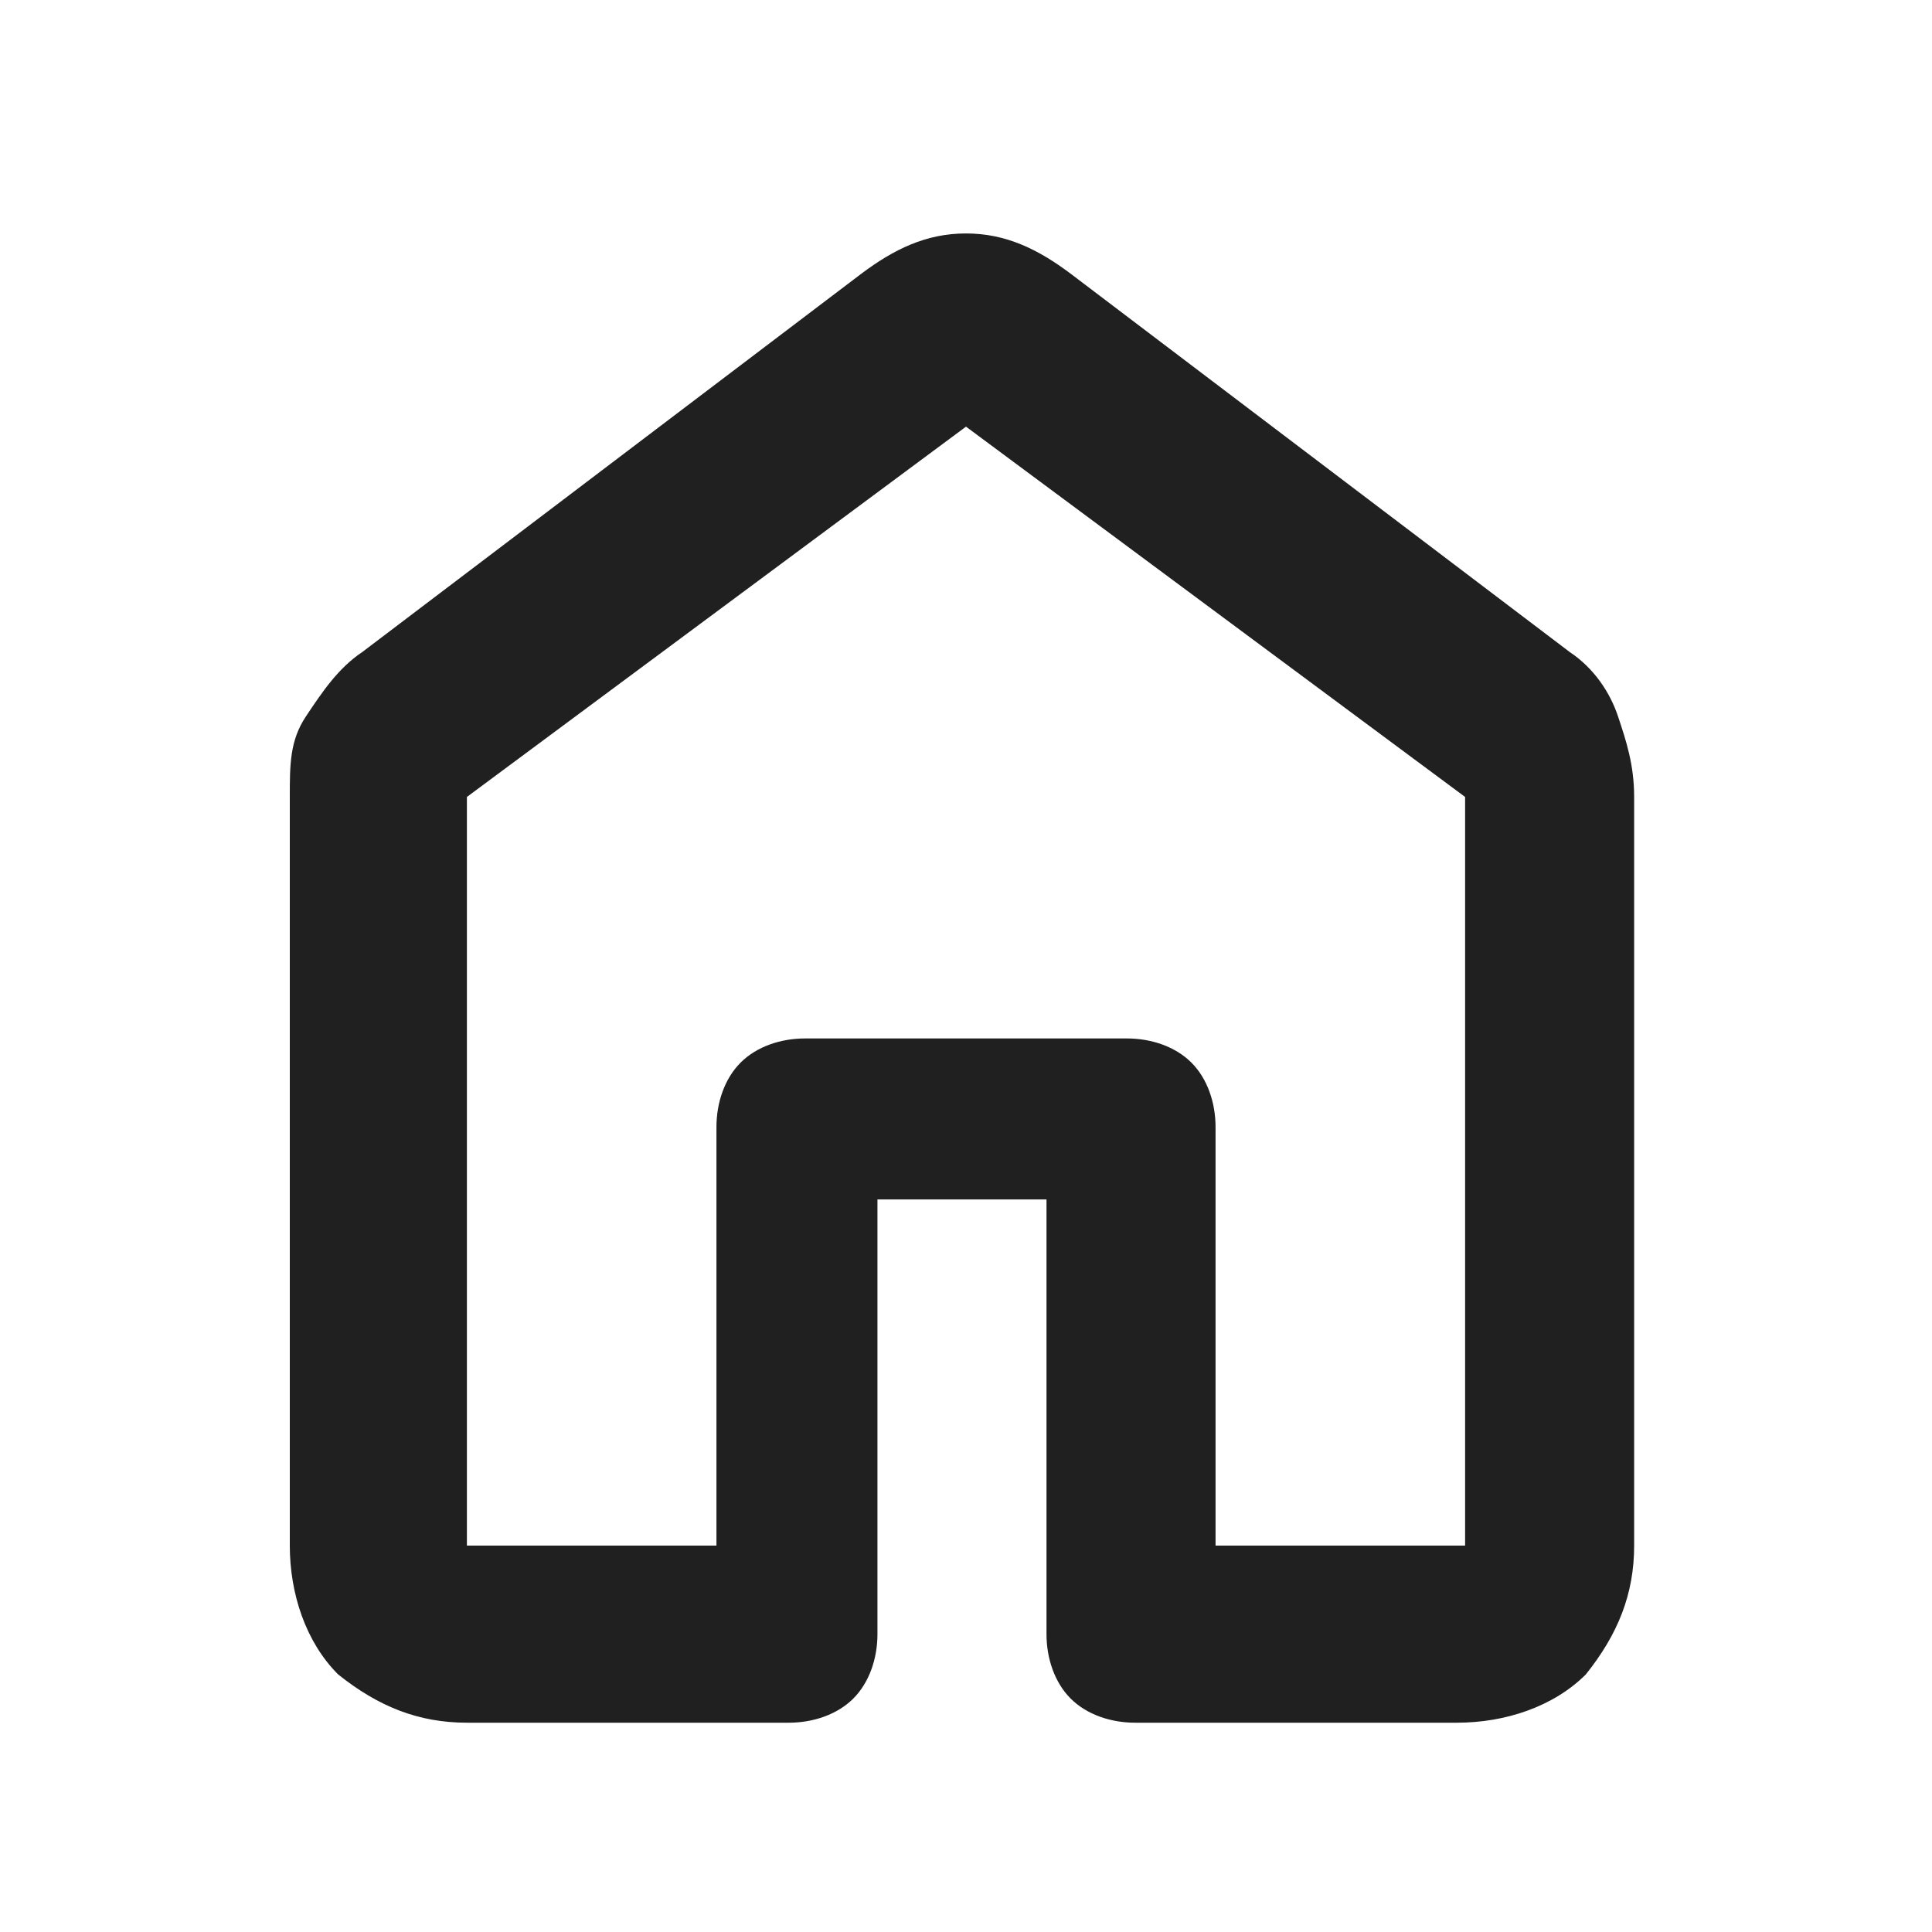
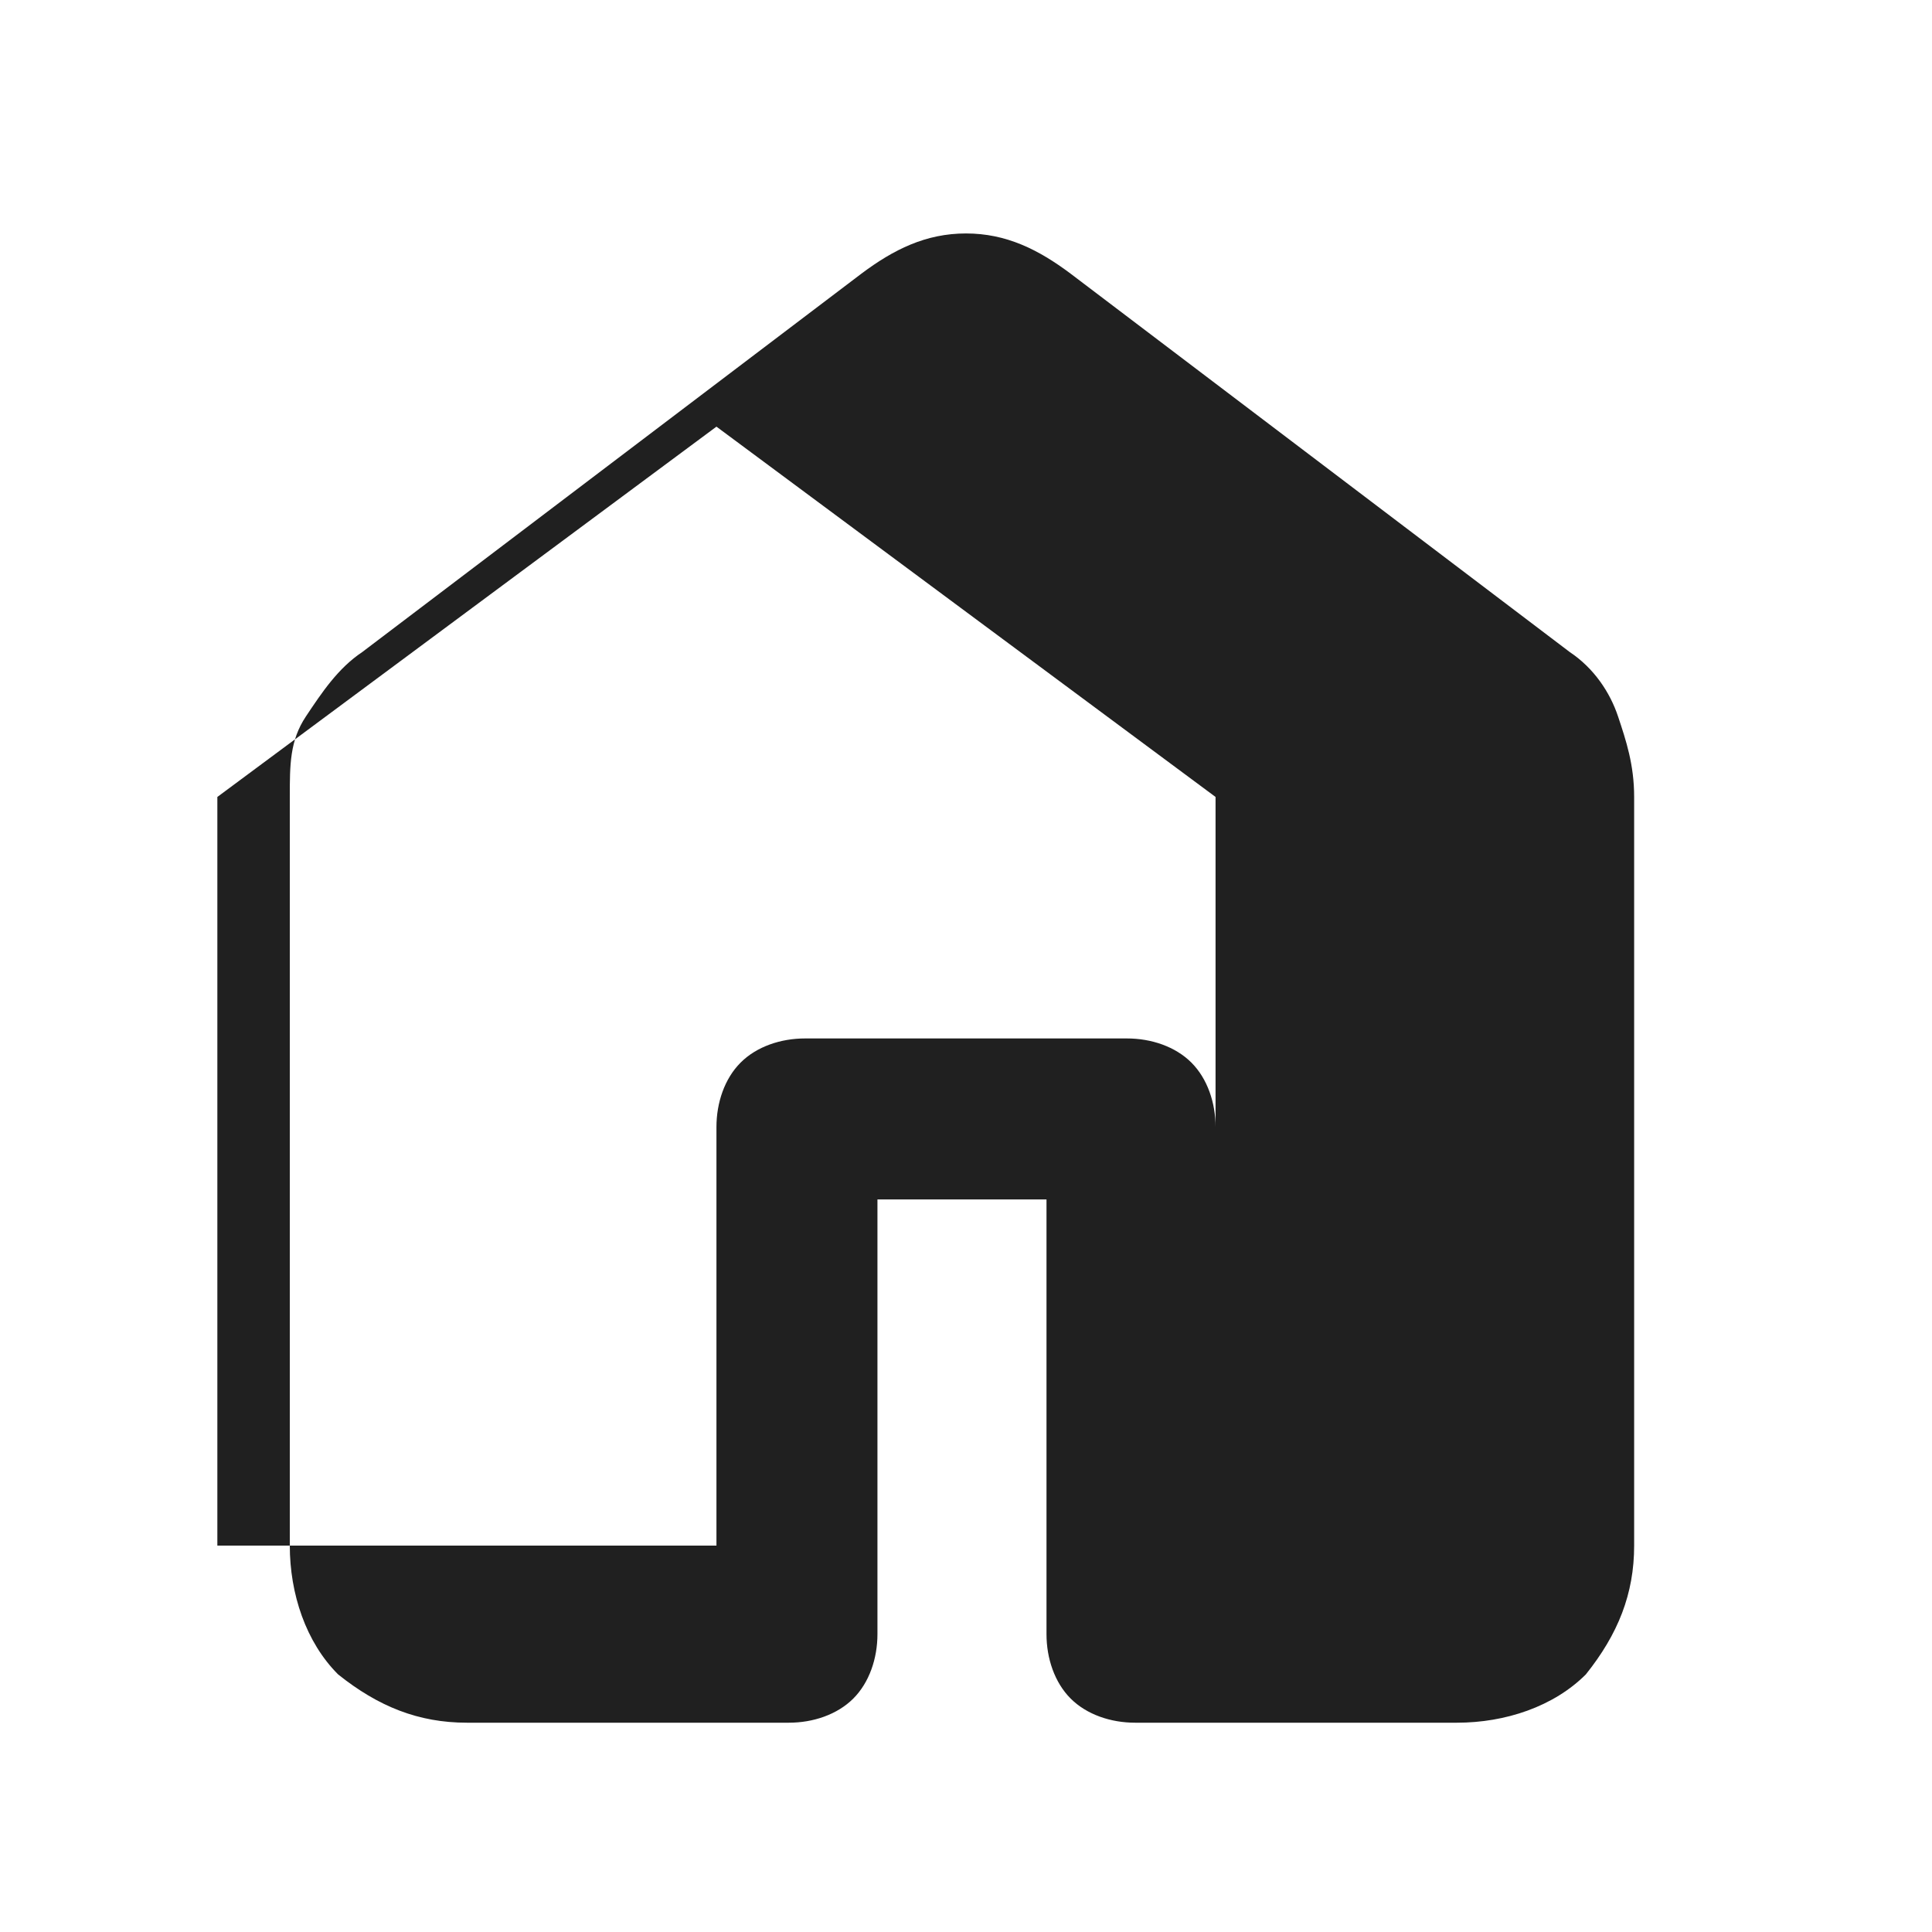
<svg xmlns="http://www.w3.org/2000/svg" version="1.1" viewBox="0 0 24 24">
  <defs>
    <style>
      .cls-1 {
        fill: #202020;
      }
    </style>
  </defs>
  <g>
    <g id="Warstwa_1">
-       <path class="cls-1" d="M5.8,19.2h3.1v-5.2c0-.3.1-.6.3-.8s.5-.3.8-.3h4c.3,0,.6.1.8.3s.3.5.3.8v5.2h3.1v-9.3l-6.2-4.6-6.2,4.6s0,9.3,0,9.3ZM3.6,19.2v-9.3c0-.4,0-.7.2-1,.2-.3.4-.6.7-.8l6.2-4.7c.4-.3.8-.5,1.3-.5s.9.2,1.3.5l6.2,4.7c.3.2.5.5.6.8.1.3.2.6.2,1v9.3c0,.6-.2,1.1-.6,1.6-.4.4-1,.6-1.6.6h-4c-.3,0-.6-.1-.8-.3s-.3-.5-.3-.8v-5.4h-2.1v5.4c0,.3-.1.6-.3.8-.2.2-.5.3-.8.3h-4c-.6,0-1.1-.2-1.6-.6-.4-.4-.6-1-.6-1.6h0Z" />
+       <path class="cls-1" d="M5.8,19.2h3.1v-5.2c0-.3.1-.6.3-.8s.5-.3.8-.3h4c.3,0,.6.1.8.3s.3.5.3.8v5.2v-9.3l-6.2-4.6-6.2,4.6s0,9.3,0,9.3ZM3.6,19.2v-9.3c0-.4,0-.7.2-1,.2-.3.4-.6.7-.8l6.2-4.7c.4-.3.8-.5,1.3-.5s.9.2,1.3.5l6.2,4.7c.3.2.5.5.6.8.1.3.2.6.2,1v9.3c0,.6-.2,1.1-.6,1.6-.4.4-1,.6-1.6.6h-4c-.3,0-.6-.1-.8-.3s-.3-.5-.3-.8v-5.4h-2.1v5.4c0,.3-.1.6-.3.8-.2.2-.5.3-.8.3h-4c-.6,0-1.1-.2-1.6-.6-.4-.4-.6-1-.6-1.6h0Z" />
    </g>
  </g>
</svg>